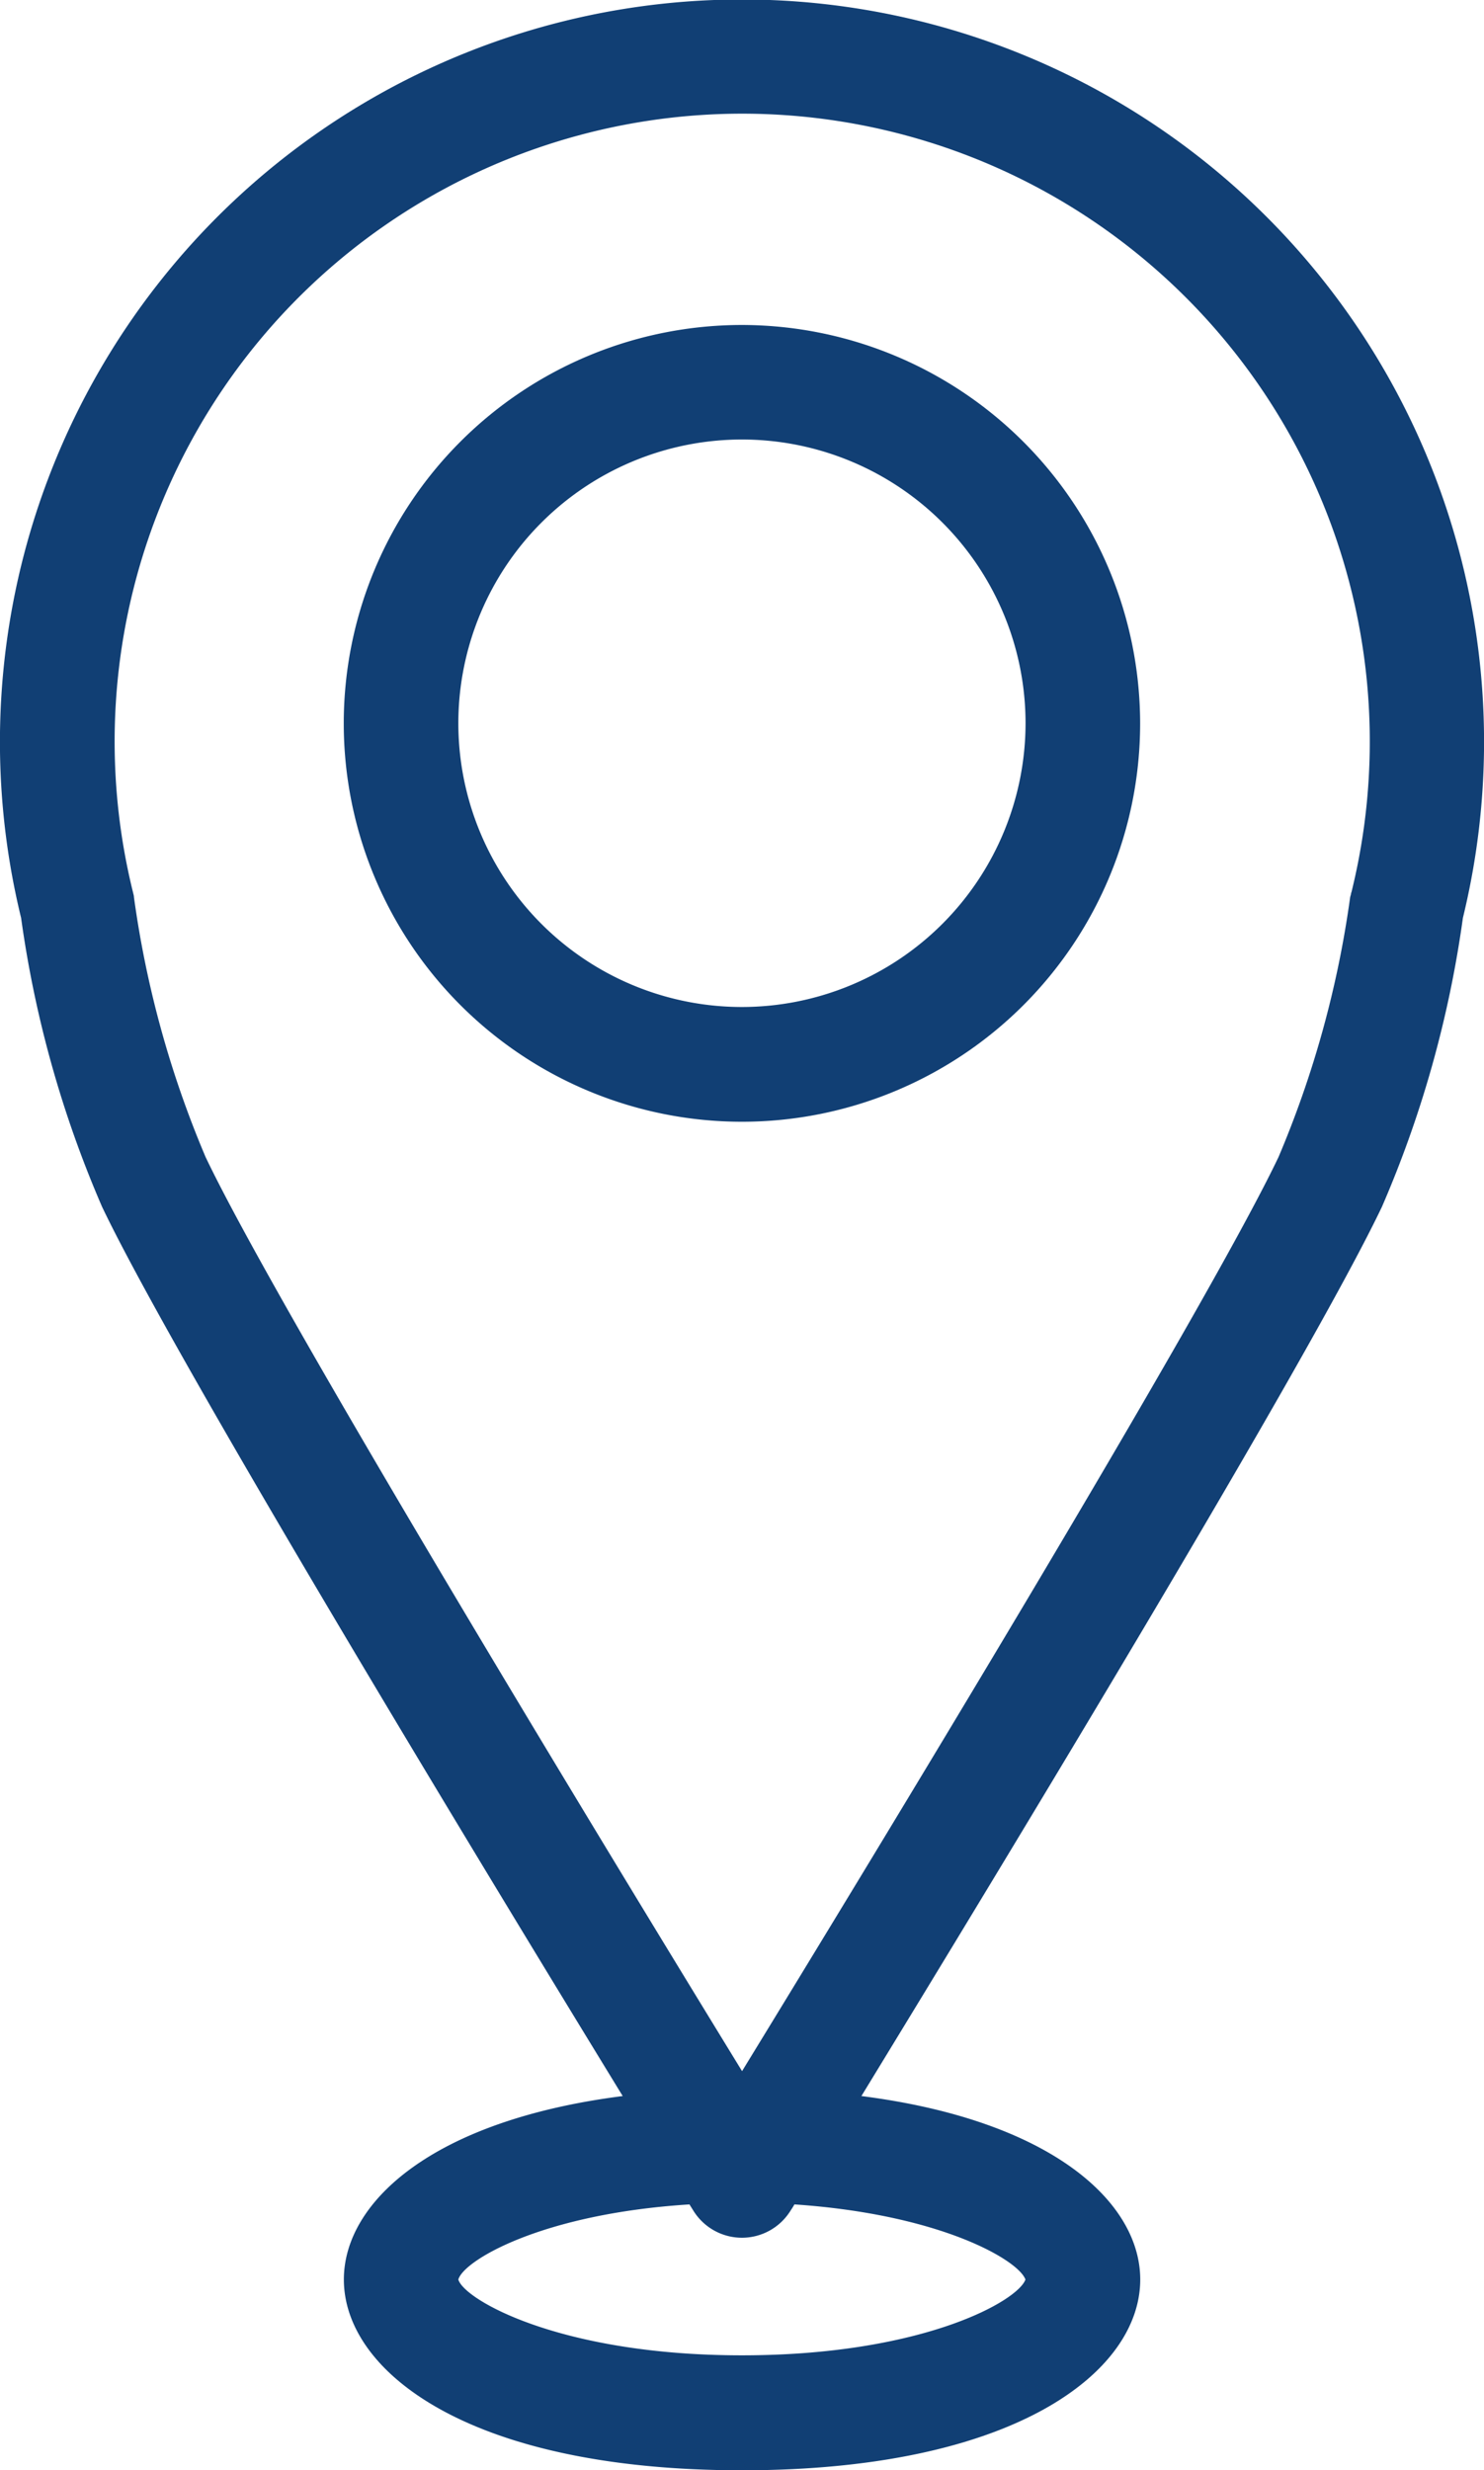
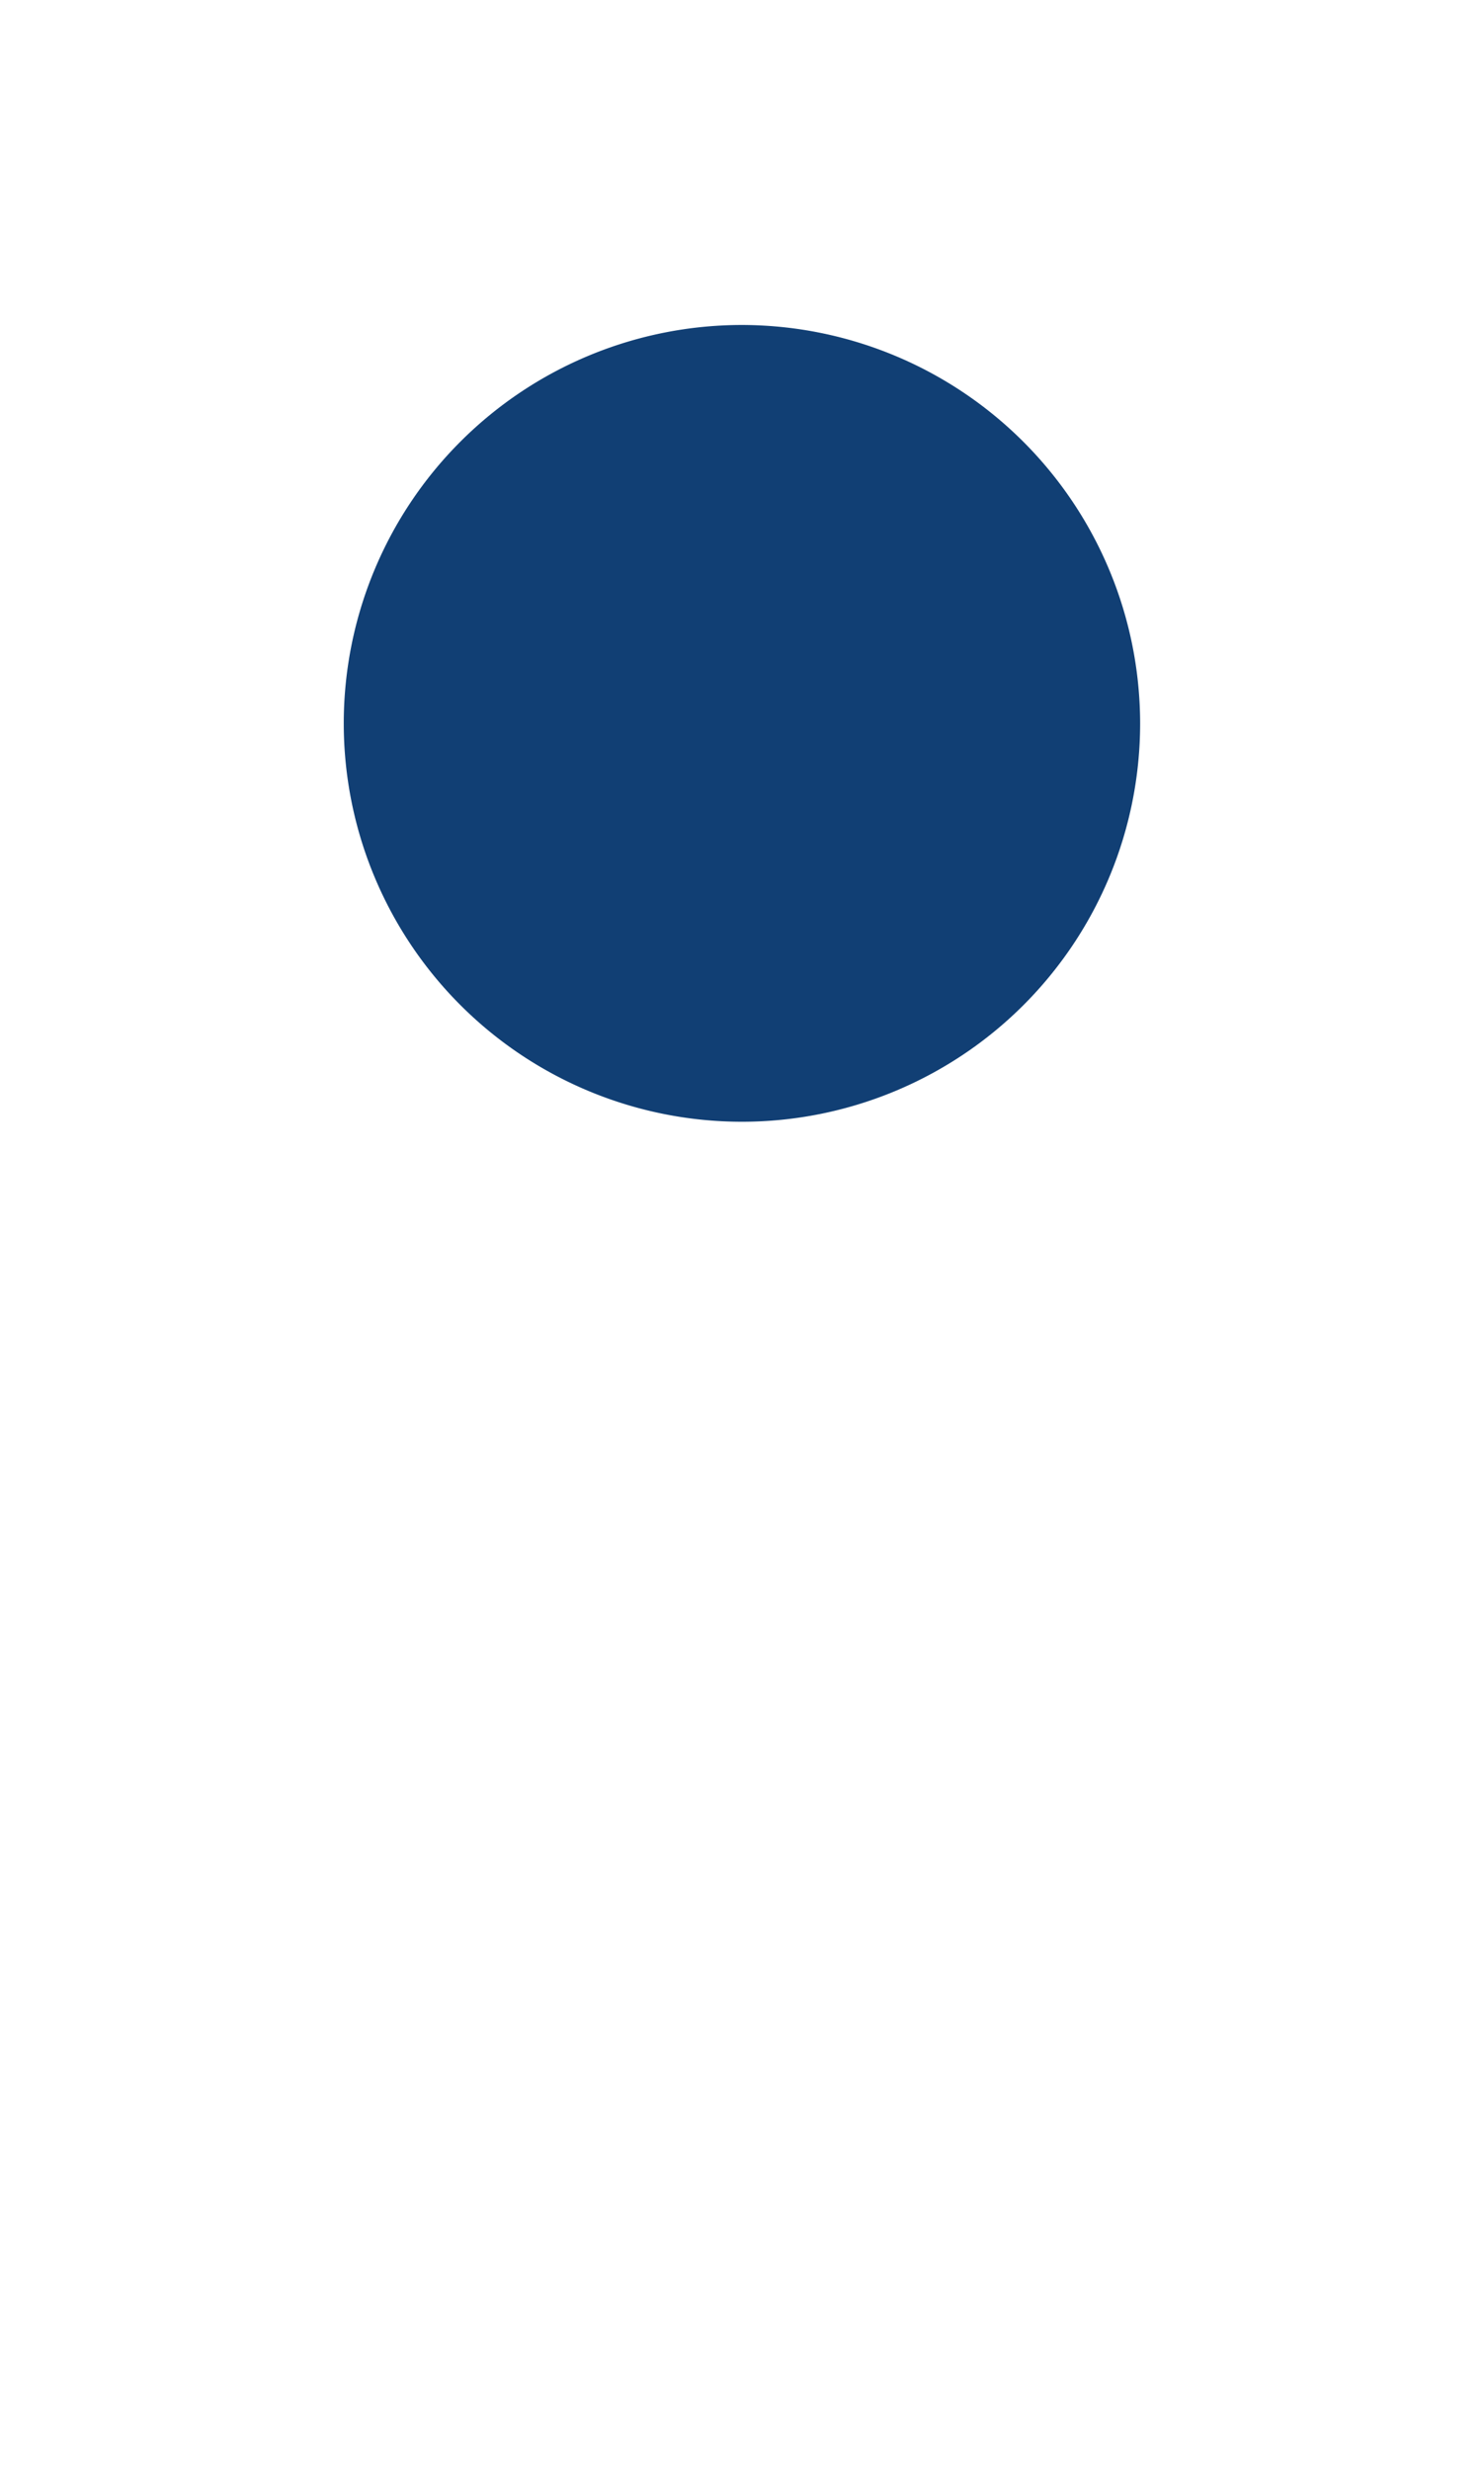
<svg xmlns="http://www.w3.org/2000/svg" id="icon_markerr_map" data-name="icon markerr map" width="13.715" height="22.819" viewBox="0 0 13.715 22.819">
-   <path id="Tracé_1814" data-name="Tracé 1814" d="M820.085,549.689a6.858,6.858,0,1,0-13.325,0,10.238,10.238,0,0,0,.748,2.668c.674,1.414,3.509,6.087,4.812,8.215-1.76.224-2.577.981-2.577,1.695,0,.848,1.151,1.762,3.68,1.762s3.68-.914,3.68-1.762c0-.713-.817-1.471-2.577-1.695,1.3-2.128,4.137-6.8,4.811-8.215A10.231,10.231,0,0,0,820.085,549.689Zm-4.043,12.578c-.071.2-.957.7-2.62.7-1.682,0-2.569-.515-2.621-.7.047-.175.77-.608,2.136-.694l.035.056a.528.528,0,0,0,.9,0c.007-.01.02-.03.035-.056C815.255,561.664,815.978,562.087,816.042,562.267Zm3.01-12.81c0,.014-.006.027-.009.041a9.438,9.438,0,0,1-.662,2.4c-.681,1.429-3.785,6.528-4.958,8.444-1.174-1.915-4.278-7.015-4.958-8.444a9.409,9.409,0,0,1-.662-2.4c0-.014-.005-.028-.008-.042a5.8,5.8,0,1,1,11.259,0Z" transform="translate(-806.565 -541.21)" fill="#113f74" />
-   <path id="Tracé_1815" data-name="Tracé 1815" d="M815.137,545.832a3.68,3.68,0,1,0,3.68,3.68A3.684,3.684,0,0,0,815.137,545.832Zm0,6.3a2.621,2.621,0,1,1,2.621-2.62A2.623,2.623,0,0,1,815.137,552.132Z" transform="translate(-808.28 -542.83)" fill="#113f74" />
+   <path id="Tracé_1815" data-name="Tracé 1815" d="M815.137,545.832a3.68,3.68,0,1,0,3.68,3.68A3.684,3.684,0,0,0,815.137,545.832Zm0,6.3A2.623,2.623,0,0,1,815.137,552.132Z" transform="translate(-808.28 -542.83)" fill="#113f74" />
</svg>